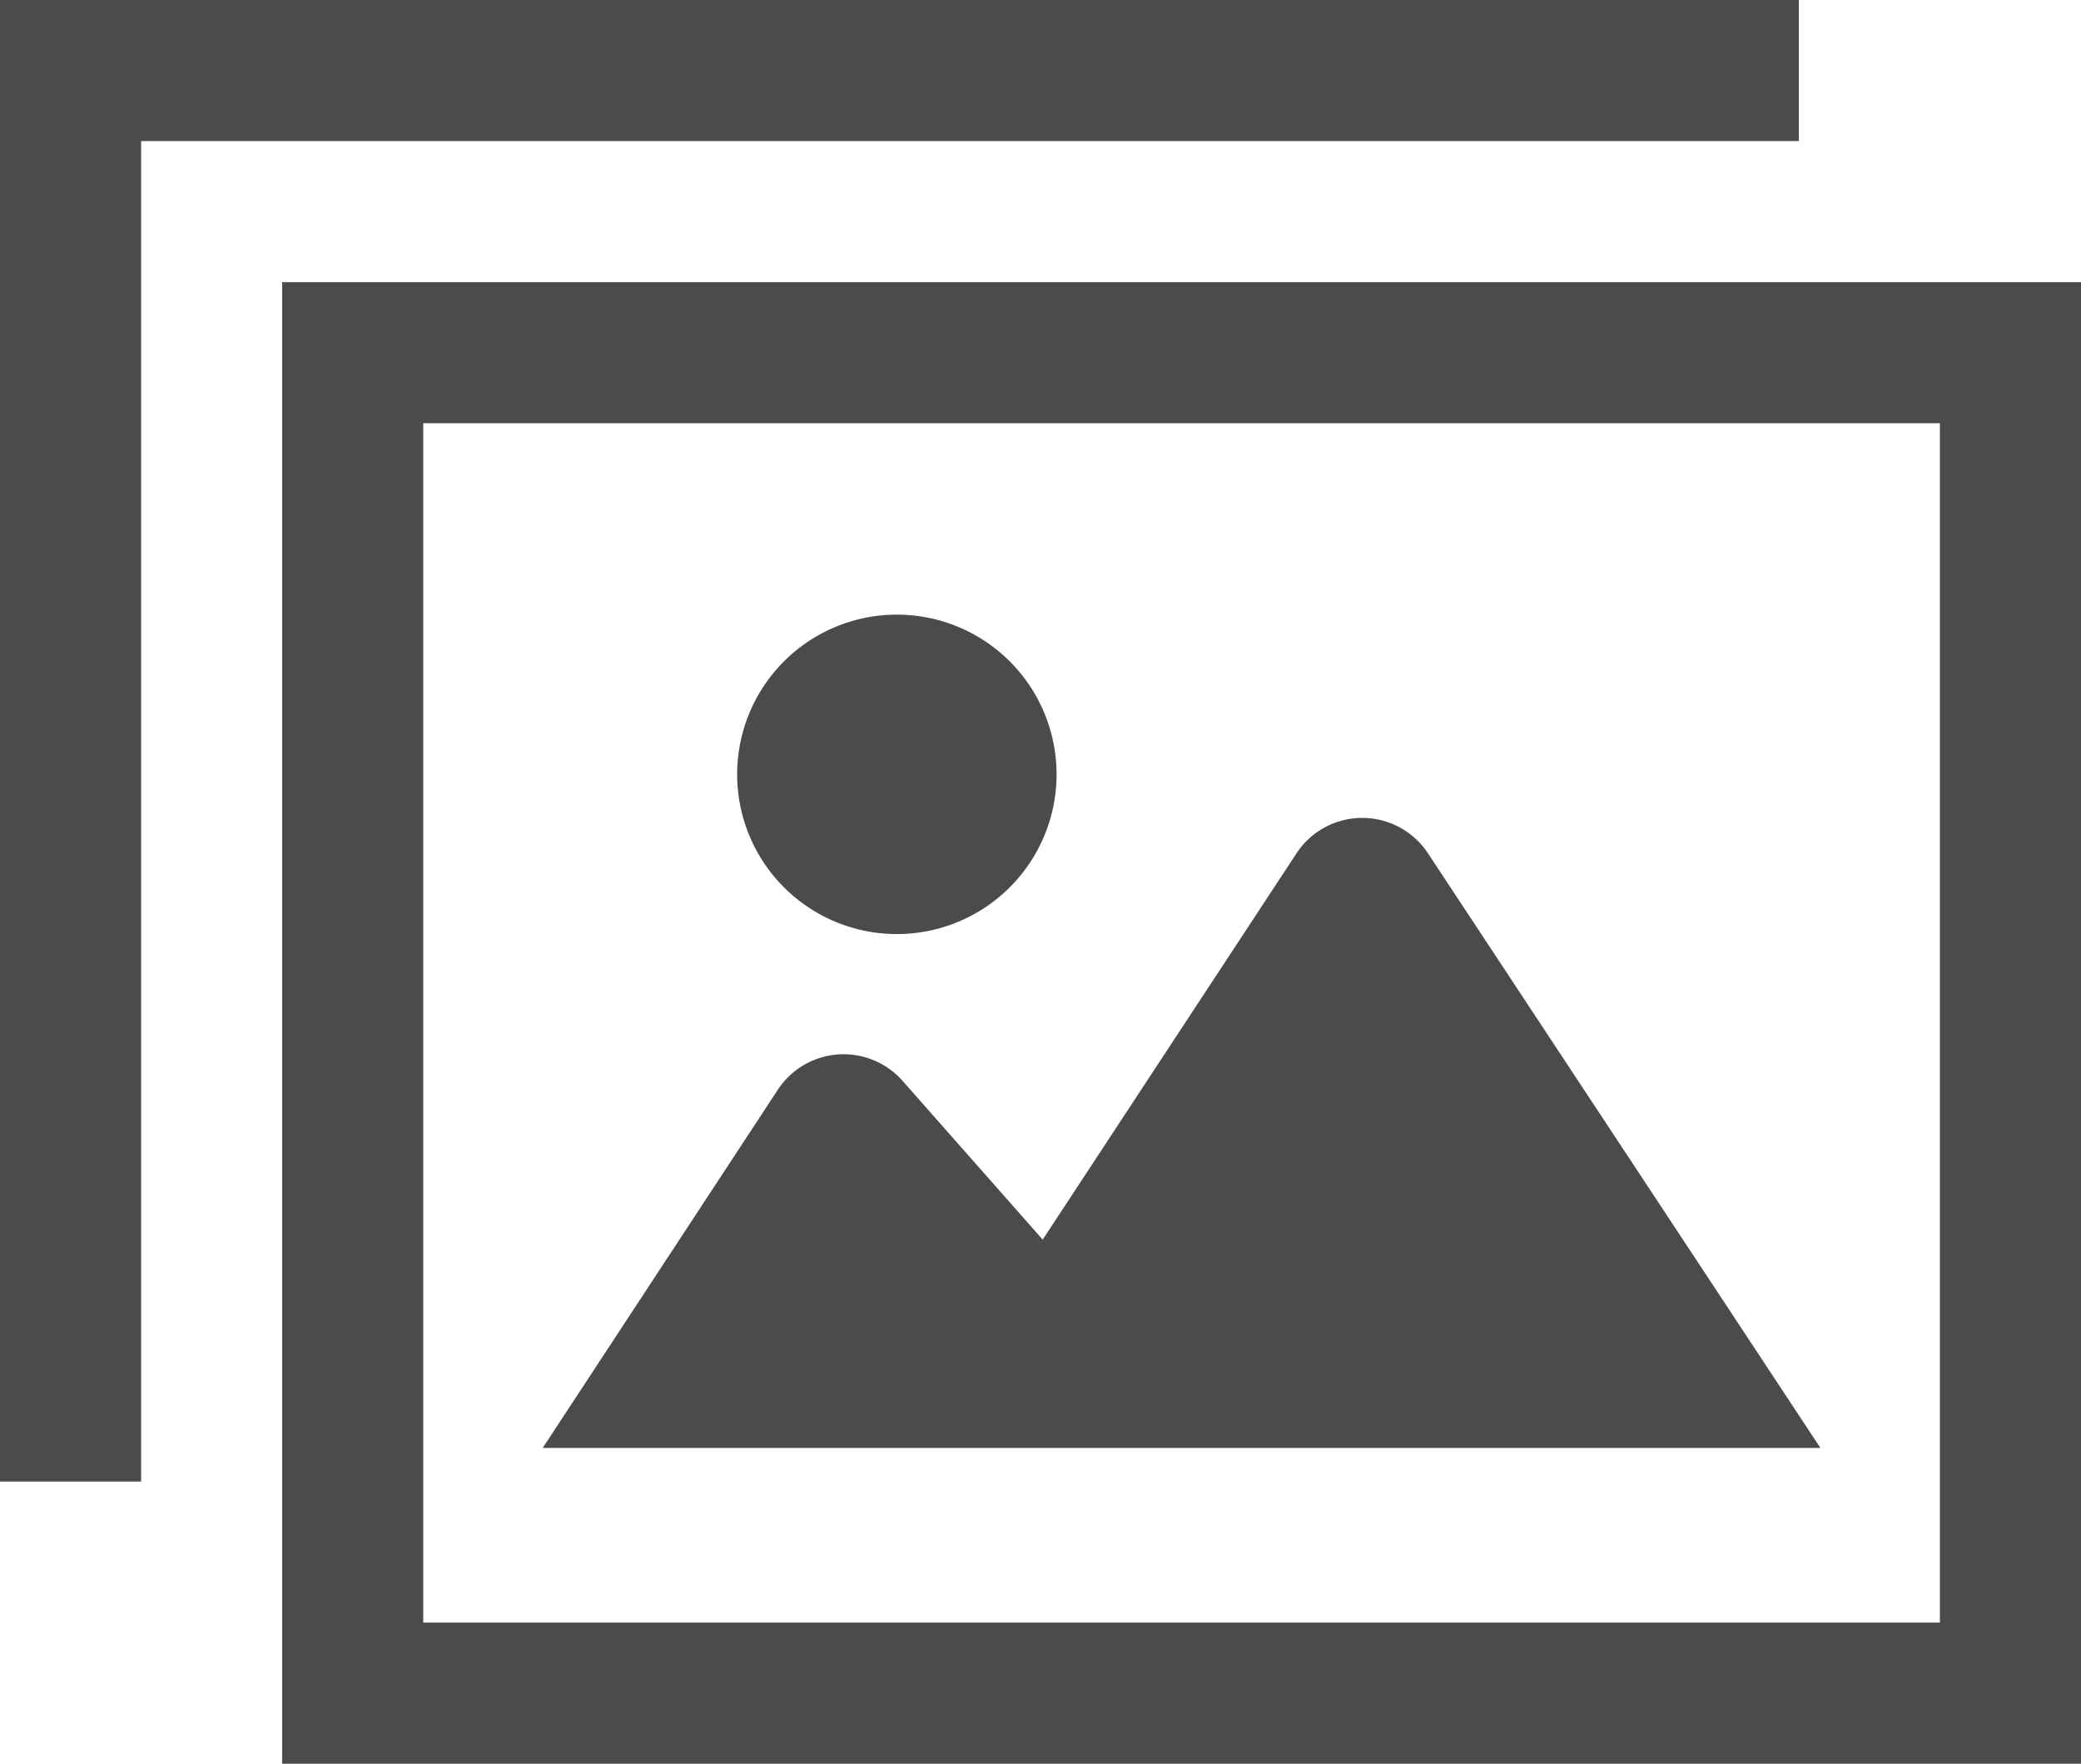
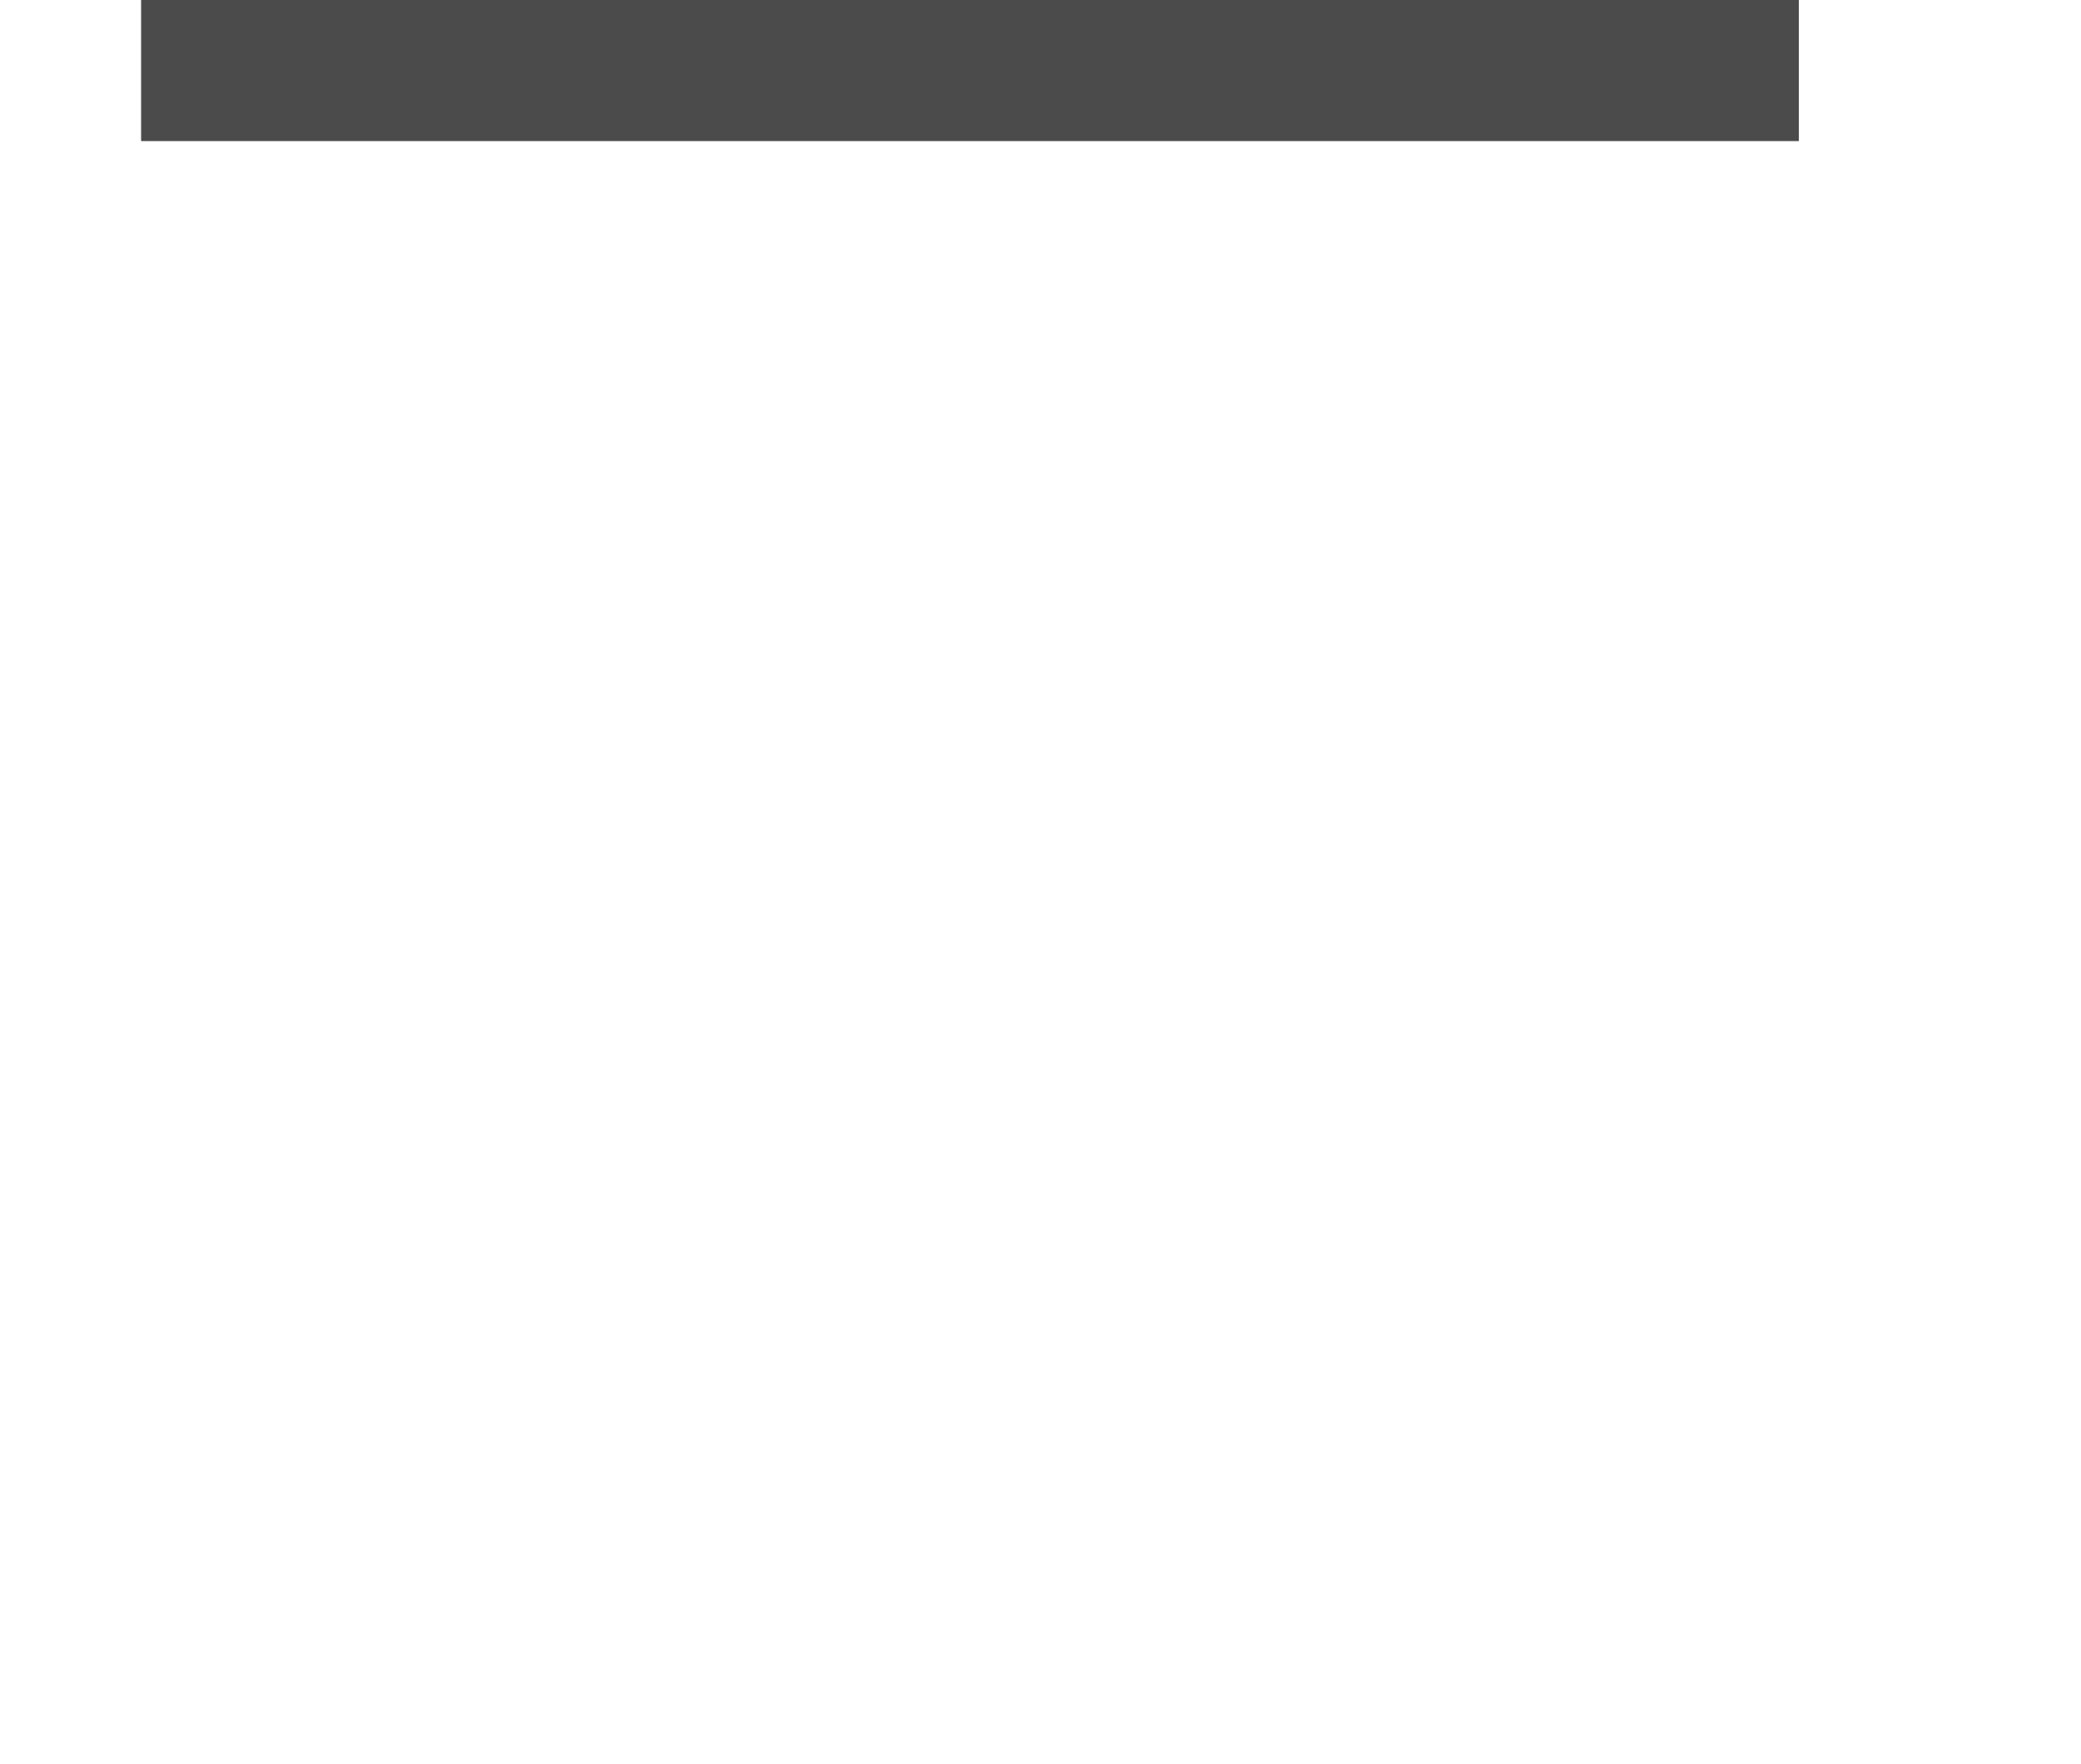
<svg xmlns="http://www.w3.org/2000/svg" width="163.932" height="138.923" viewBox="0 0 163.932 138.923">
-   <path d="M69.416,108.468v116.7H211.122v-116.7ZM200.007,214.051H80.531V119.581H200.007Z" transform="translate(-47.19 -86.243)" fill="#4b4b4b" />
-   <path d="M203.264,243.063a6.2,6.2,0,0,0-10.36.009l-19.99,30.421-11.032-12.5a6.2,6.2,0,0,0-9.837.7L133.529,289.9h100.65Z" transform="translate(-90.776 -175.849)" fill="#4b4b4b" />
-   <path d="M193.95,215.424a12.581,12.581,0,1,0-12.582-12.582A12.58,12.58,0,0,0,193.95,215.424Z" transform="translate(-123.298 -141.848)" fill="#4b4b4b" />
-   <path d="M141.706,50.166V39.053H0v116.7H11.115V50.166H141.706Z" transform="translate(0 -39.053)" fill="#4b4b4b" />
+   <path d="M141.706,50.166V39.053H0H11.115V50.166H141.706Z" transform="translate(0 -39.053)" fill="#4b4b4b" />
</svg>